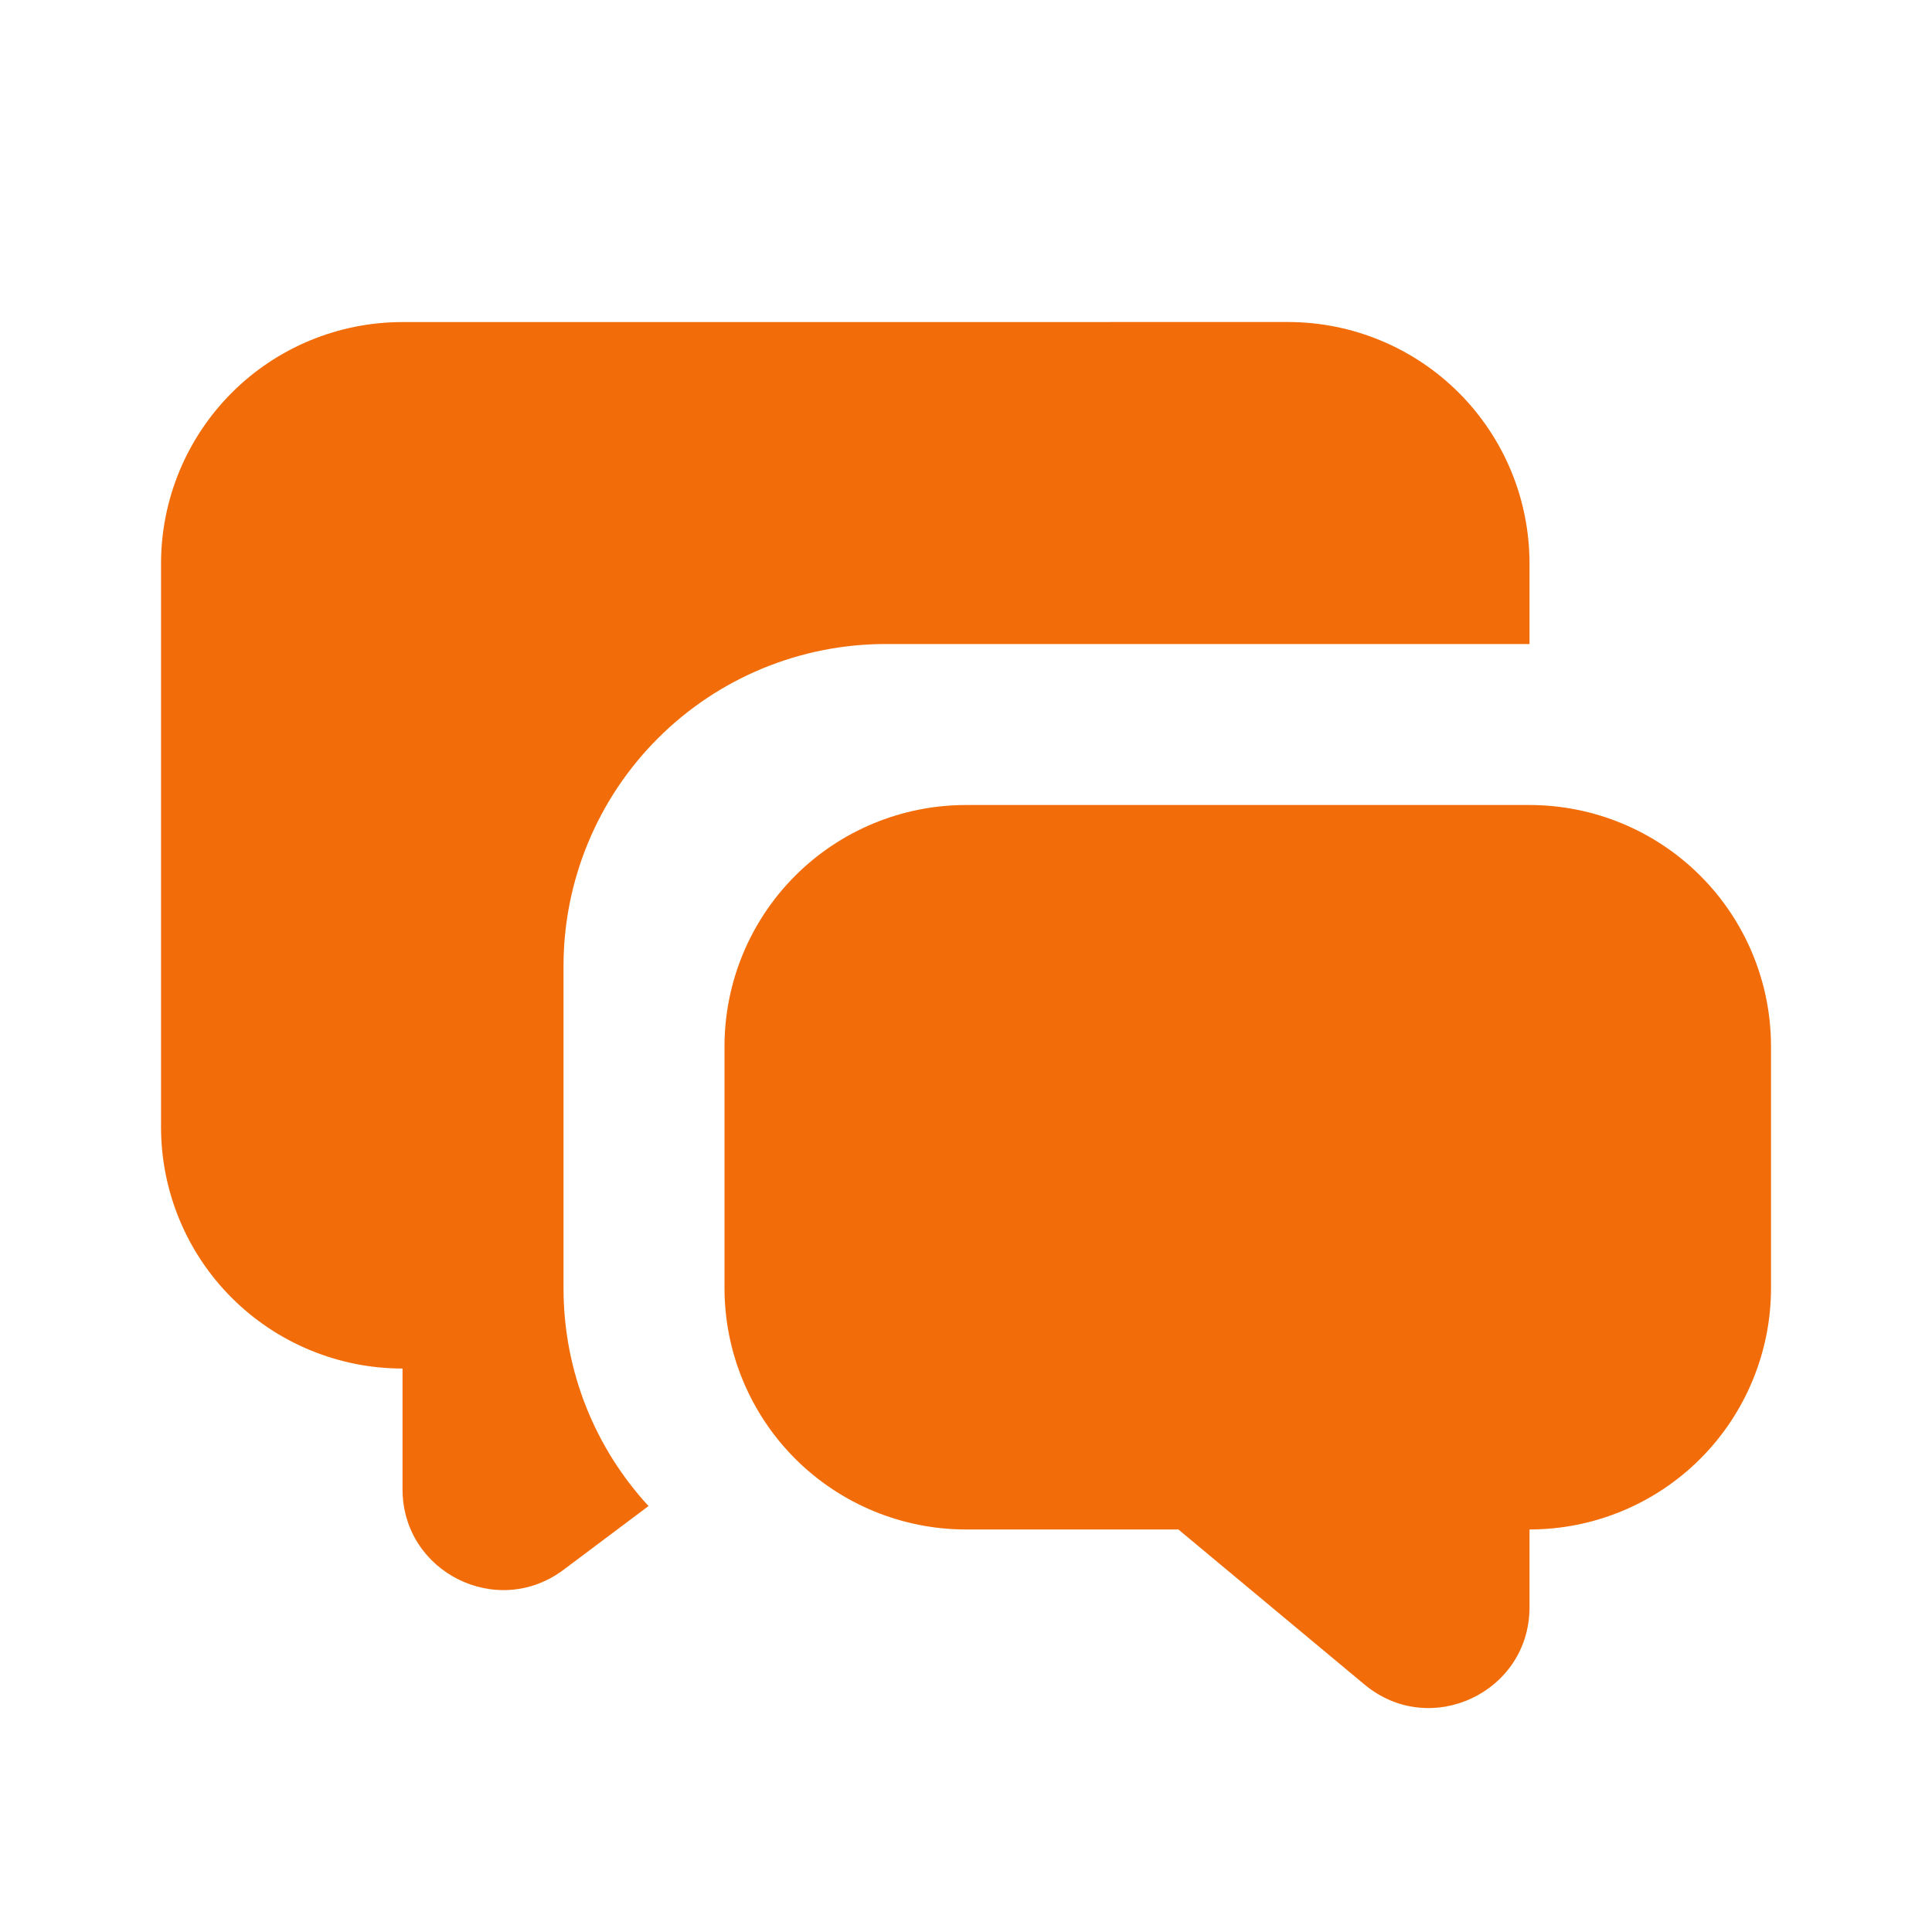
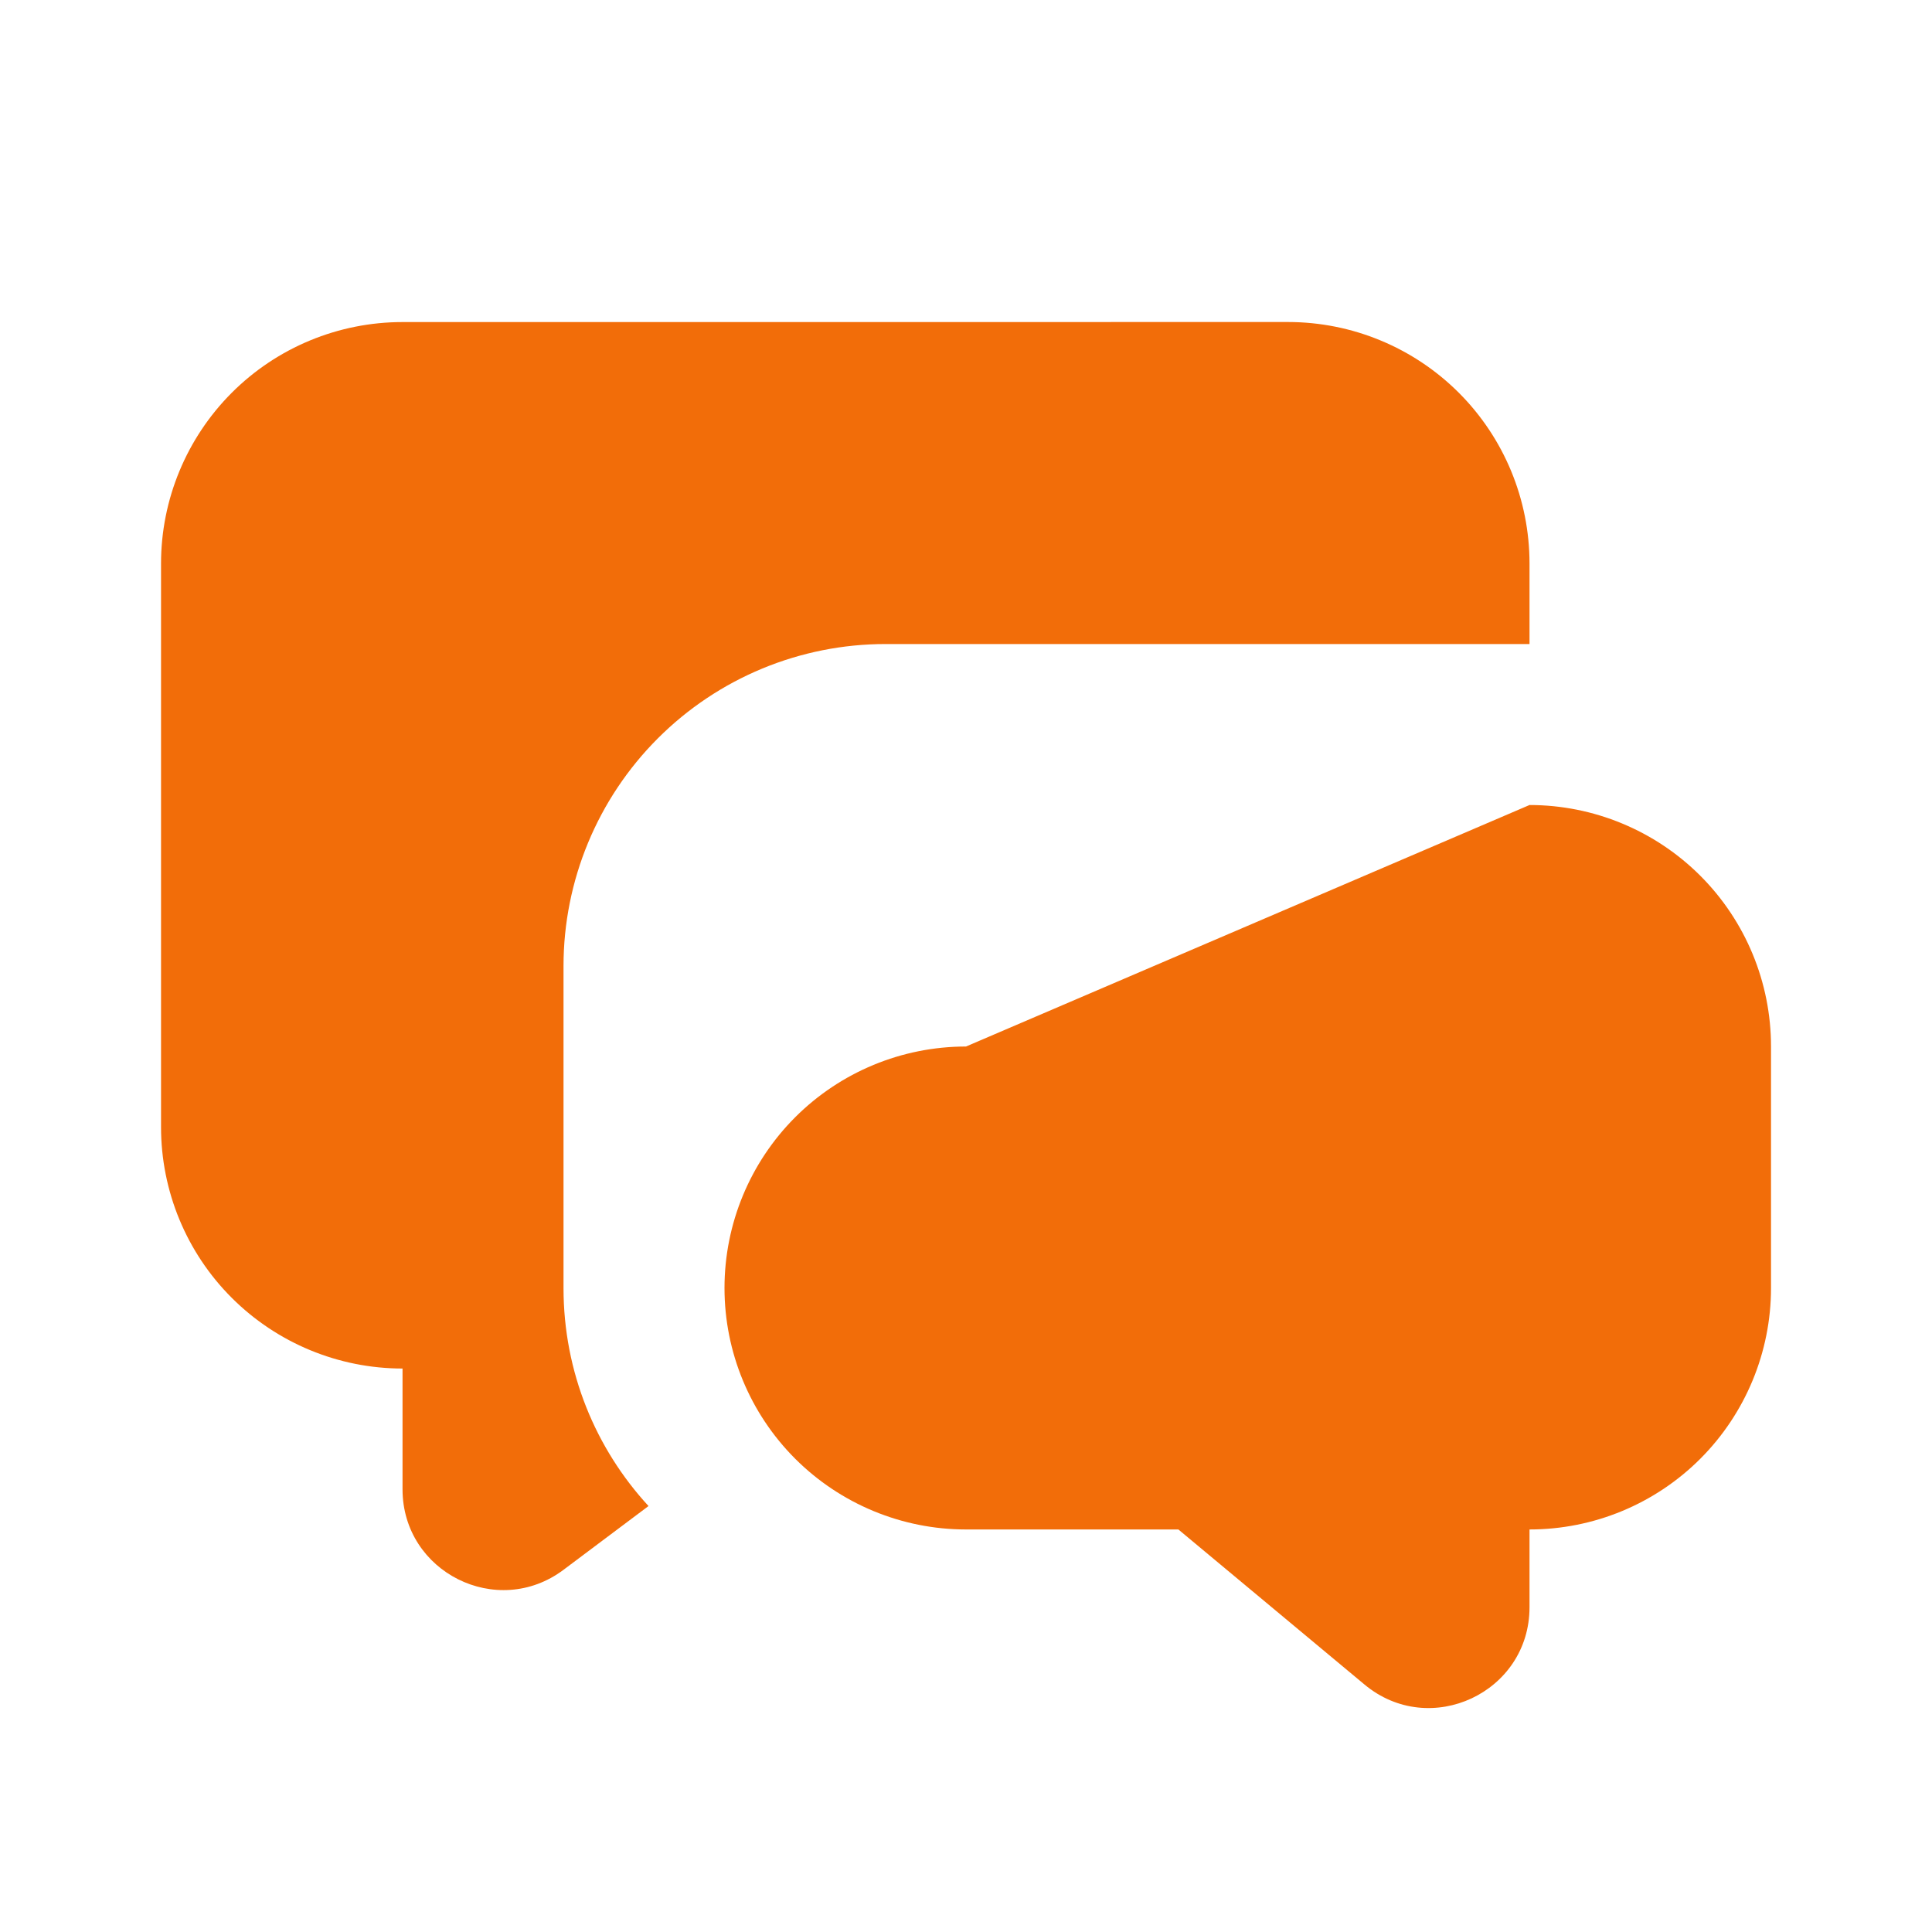
<svg xmlns="http://www.w3.org/2000/svg" fill="none" height="40" viewBox="0 0 40 40" width="40">
-   <path d="m31.667 16.667c1.326 0 2.598.527 3.536 1.464.938.938 1.464 2.209 1.464 3.535v5c0 1.326-.527 2.598-1.464 3.536-.938.938-2.209 1.464-3.536 1.464v1.61c0 1.767-2.06 2.732-3.417 1.6l-3.853-3.21h-4.397c-1.326 0-2.598-.527-3.536-1.464-.938-.938-1.464-2.209-1.464-3.536v-5c0-1.326.527-2.598 1.464-3.535s2.209-1.464 3.536-1.464zm-5-10c1.326 0 2.598.527 3.536 1.464.938.938 1.464 2.209 1.464 3.536v1.667h-13.333c-1.768 0-3.464.702-4.714 1.953-1.25 1.25-1.953 2.946-1.953 4.714v6.667c0 1.74.667 3.327 1.76 4.513l-1.76 1.32c-1.373 1.03-3.333.05-3.333-1.667v-2.5c-1.326 0-2.598-.527-3.536-1.464s-1.464-2.209-1.464-3.535v-11.667c0-1.326.527-2.598 1.464-3.536s2.209-1.464 3.536-1.464z" fill="#f26d09" />
+   <path d="m31.667 16.667c1.326 0 2.598.527 3.536 1.464.938.938 1.464 2.209 1.464 3.535v5c0 1.326-.527 2.598-1.464 3.536-.938.938-2.209 1.464-3.536 1.464v1.61c0 1.767-2.06 2.732-3.417 1.6l-3.853-3.21h-4.397c-1.326 0-2.598-.527-3.536-1.464-.938-.938-1.464-2.209-1.464-3.536c0-1.326.527-2.598 1.464-3.535s2.209-1.464 3.536-1.464zm-5-10c1.326 0 2.598.527 3.536 1.464.938.938 1.464 2.209 1.464 3.536v1.667h-13.333c-1.768 0-3.464.702-4.714 1.953-1.25 1.25-1.953 2.946-1.953 4.714v6.667c0 1.74.667 3.327 1.76 4.513l-1.76 1.32c-1.373 1.03-3.333.05-3.333-1.667v-2.5c-1.326 0-2.598-.527-3.536-1.464s-1.464-2.209-1.464-3.535v-11.667c0-1.326.527-2.598 1.464-3.536s2.209-1.464 3.536-1.464z" fill="#f26d09" />
</svg>